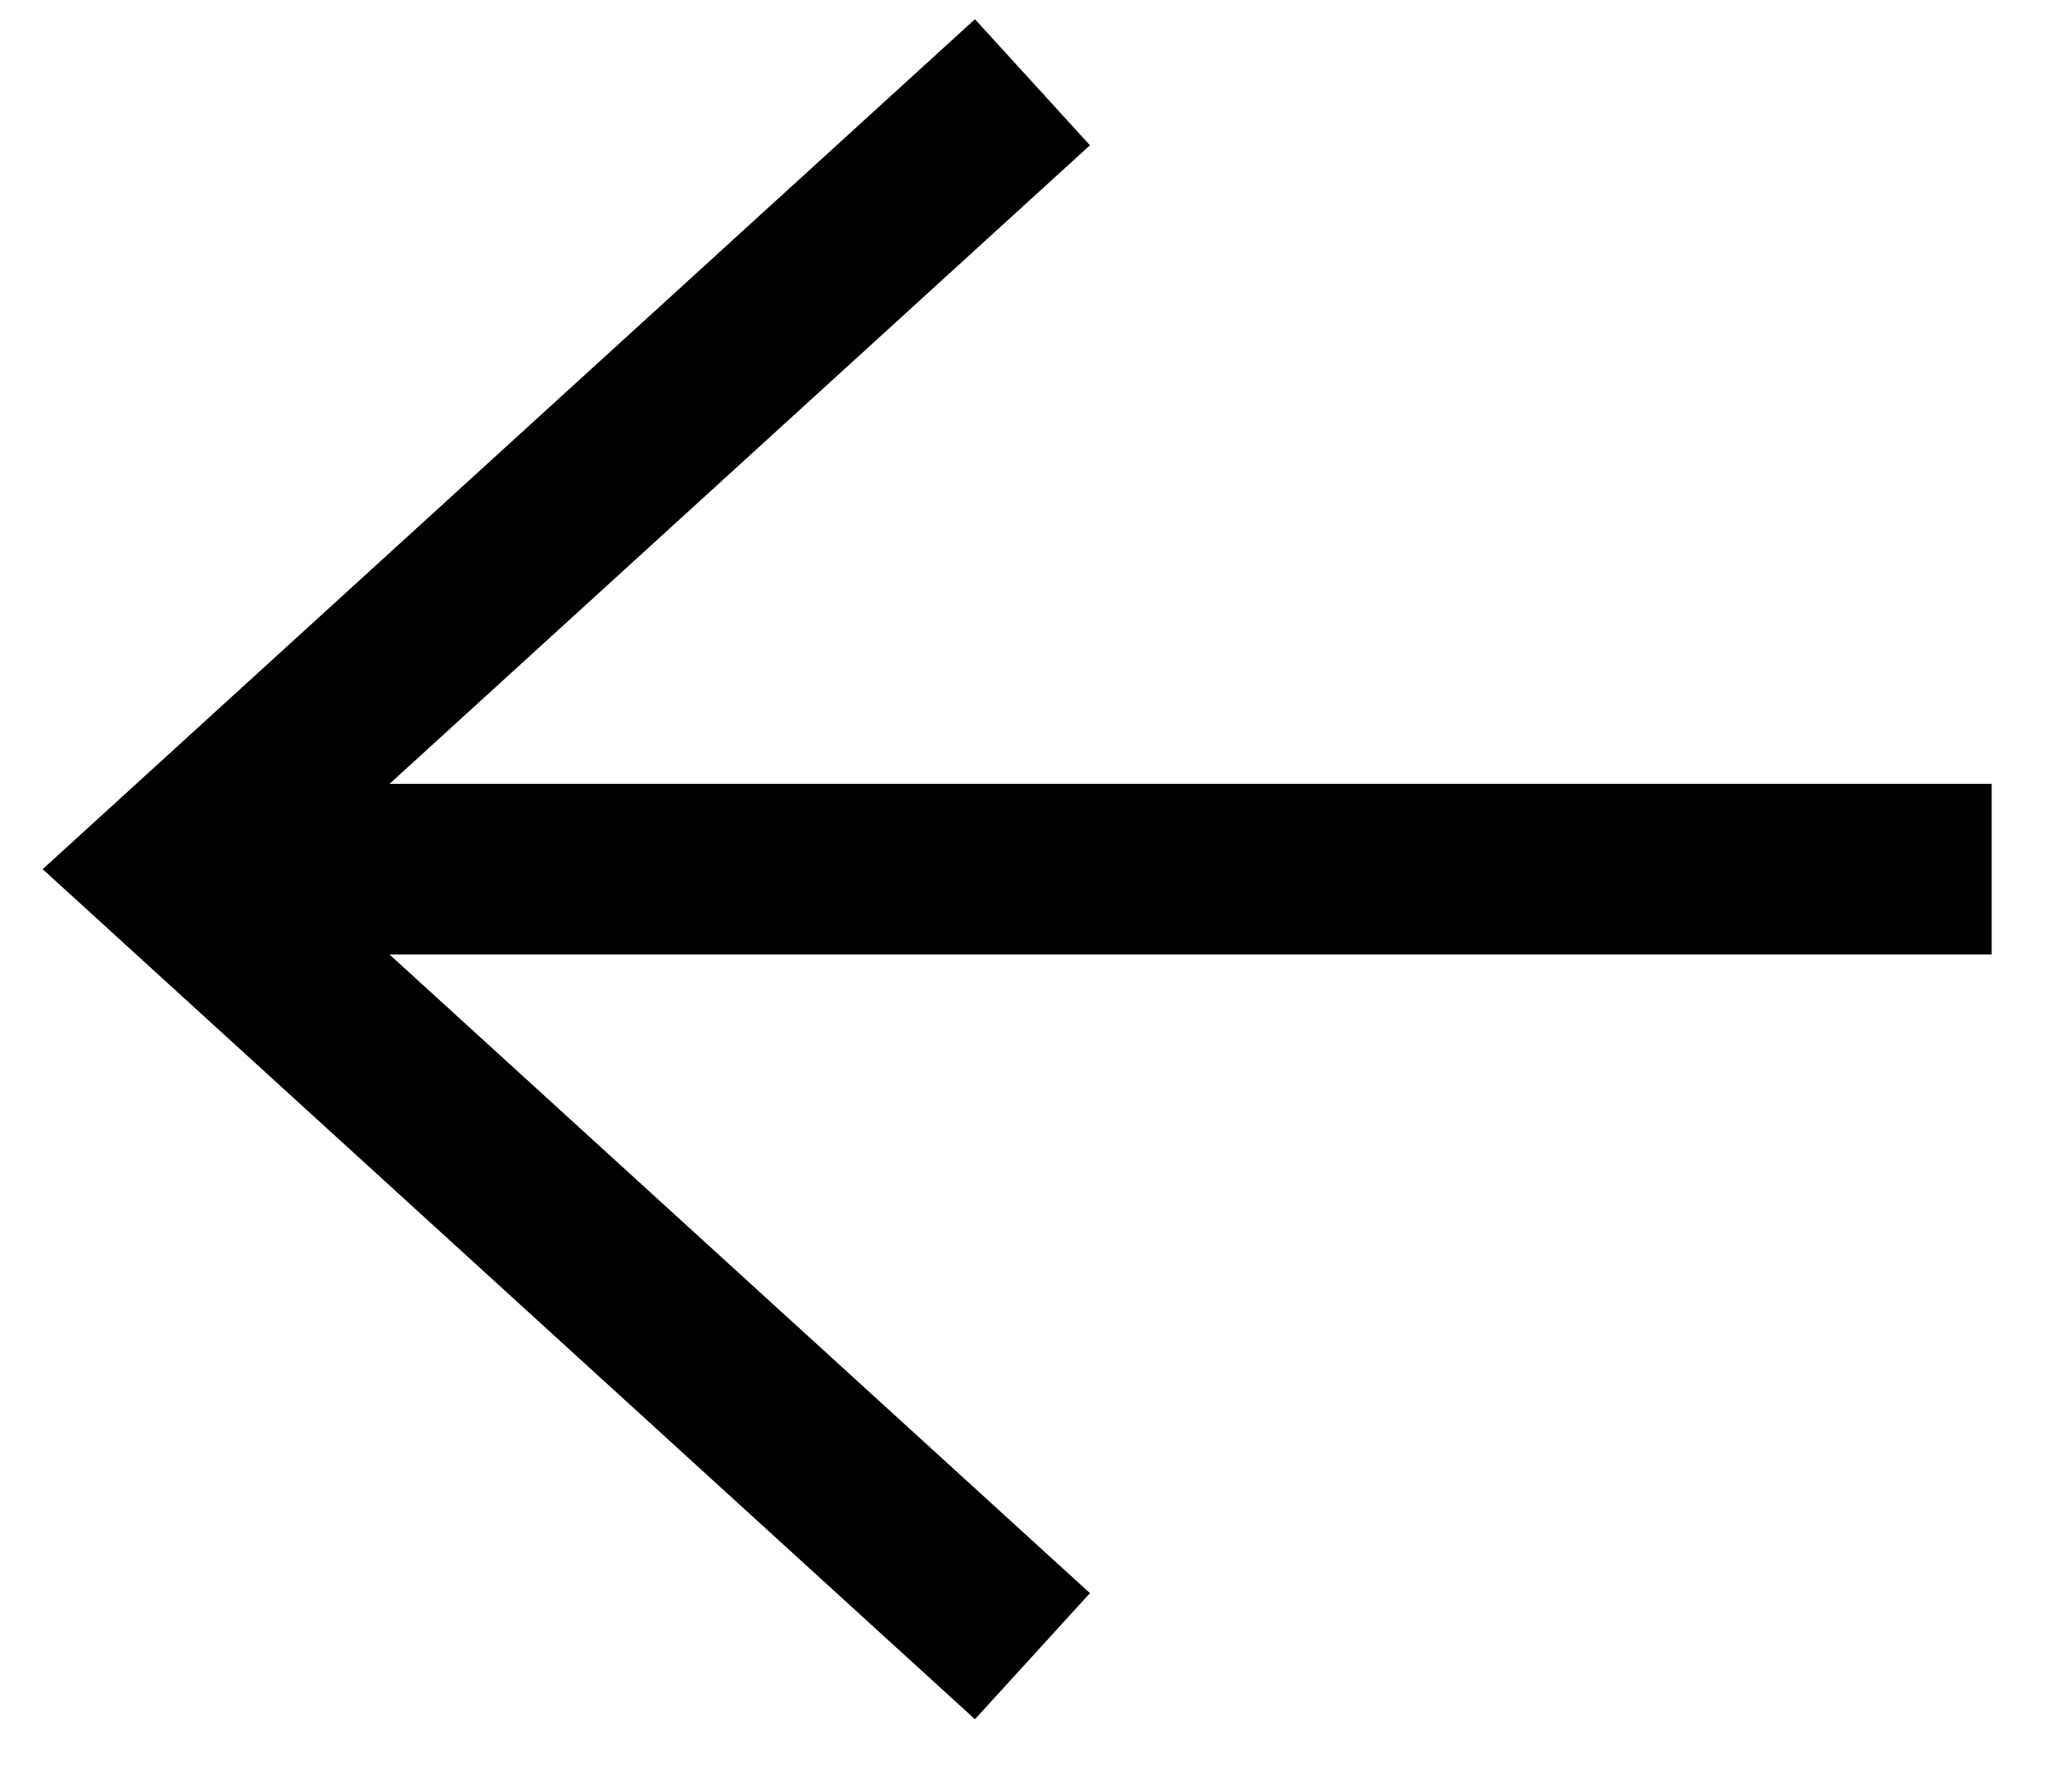
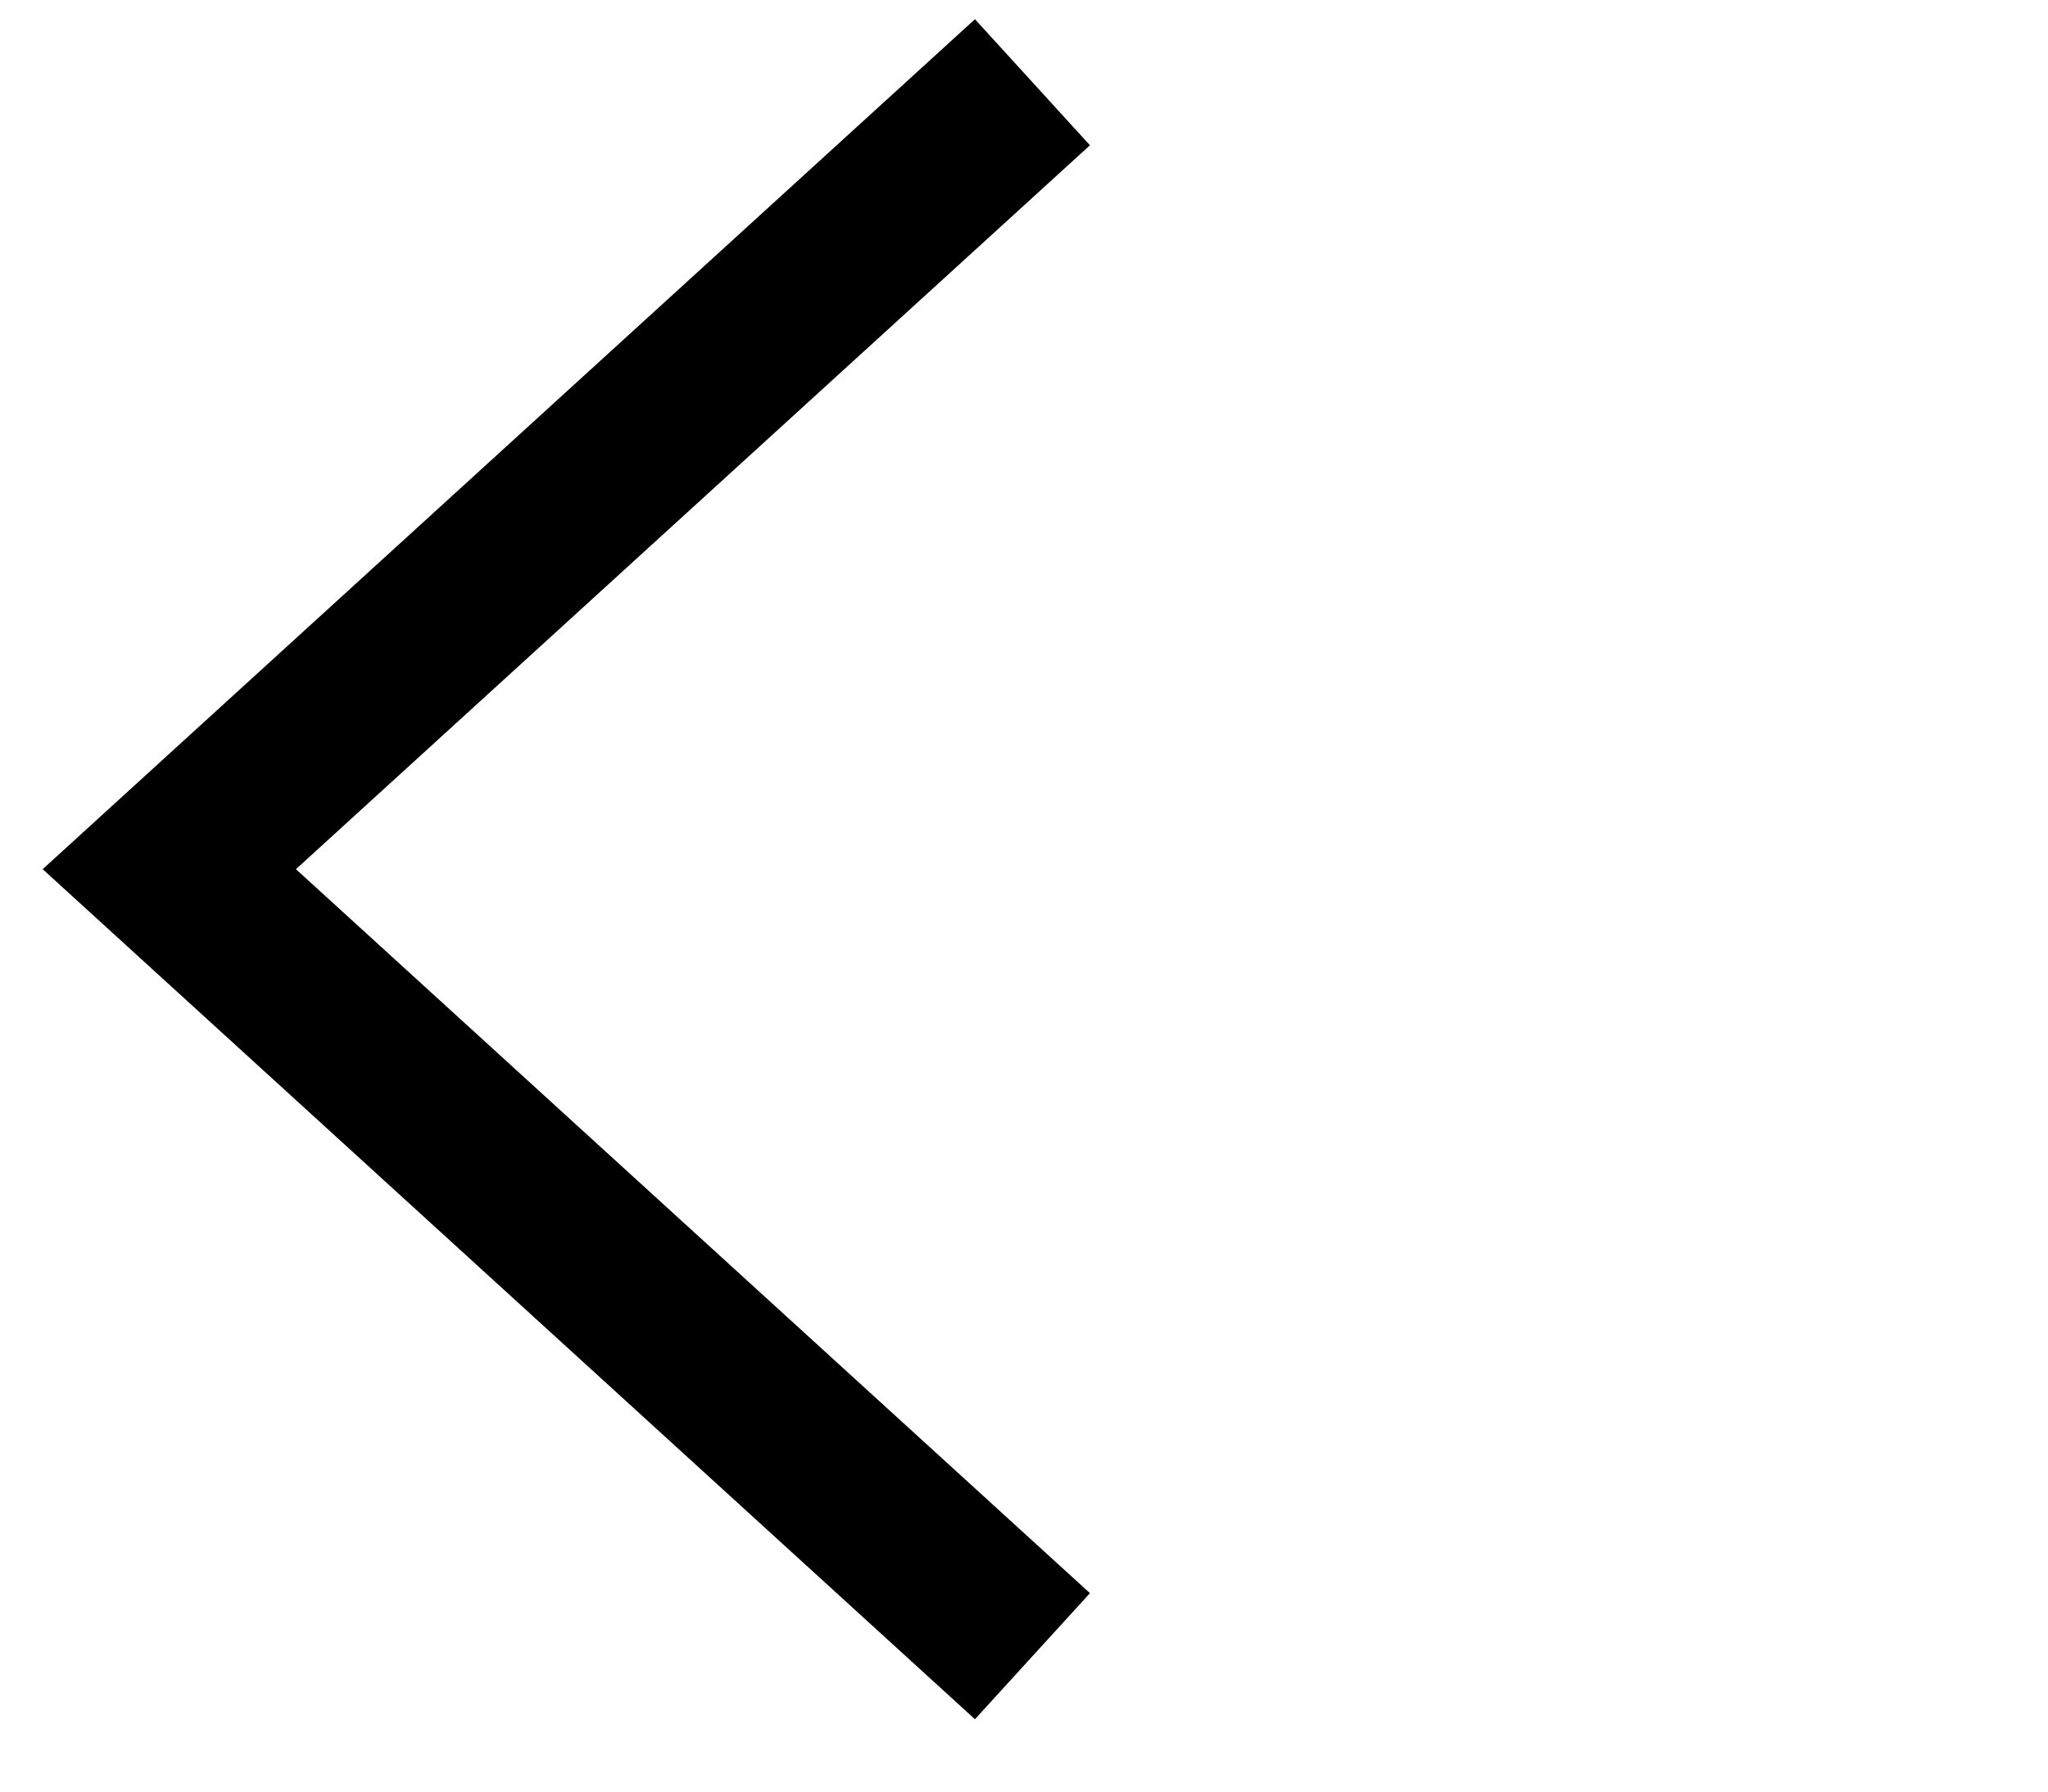
<svg xmlns="http://www.w3.org/2000/svg" width="24" height="21" viewBox="0 0 24 21" fill="none">
  <path d="M12.099 0.964L1.984 10.188L12.099 19.413" stroke="black" stroke-width="2" />
-   <path d="M23.34 10.188L3.192 10.188" stroke="black" stroke-width="2" />
</svg>